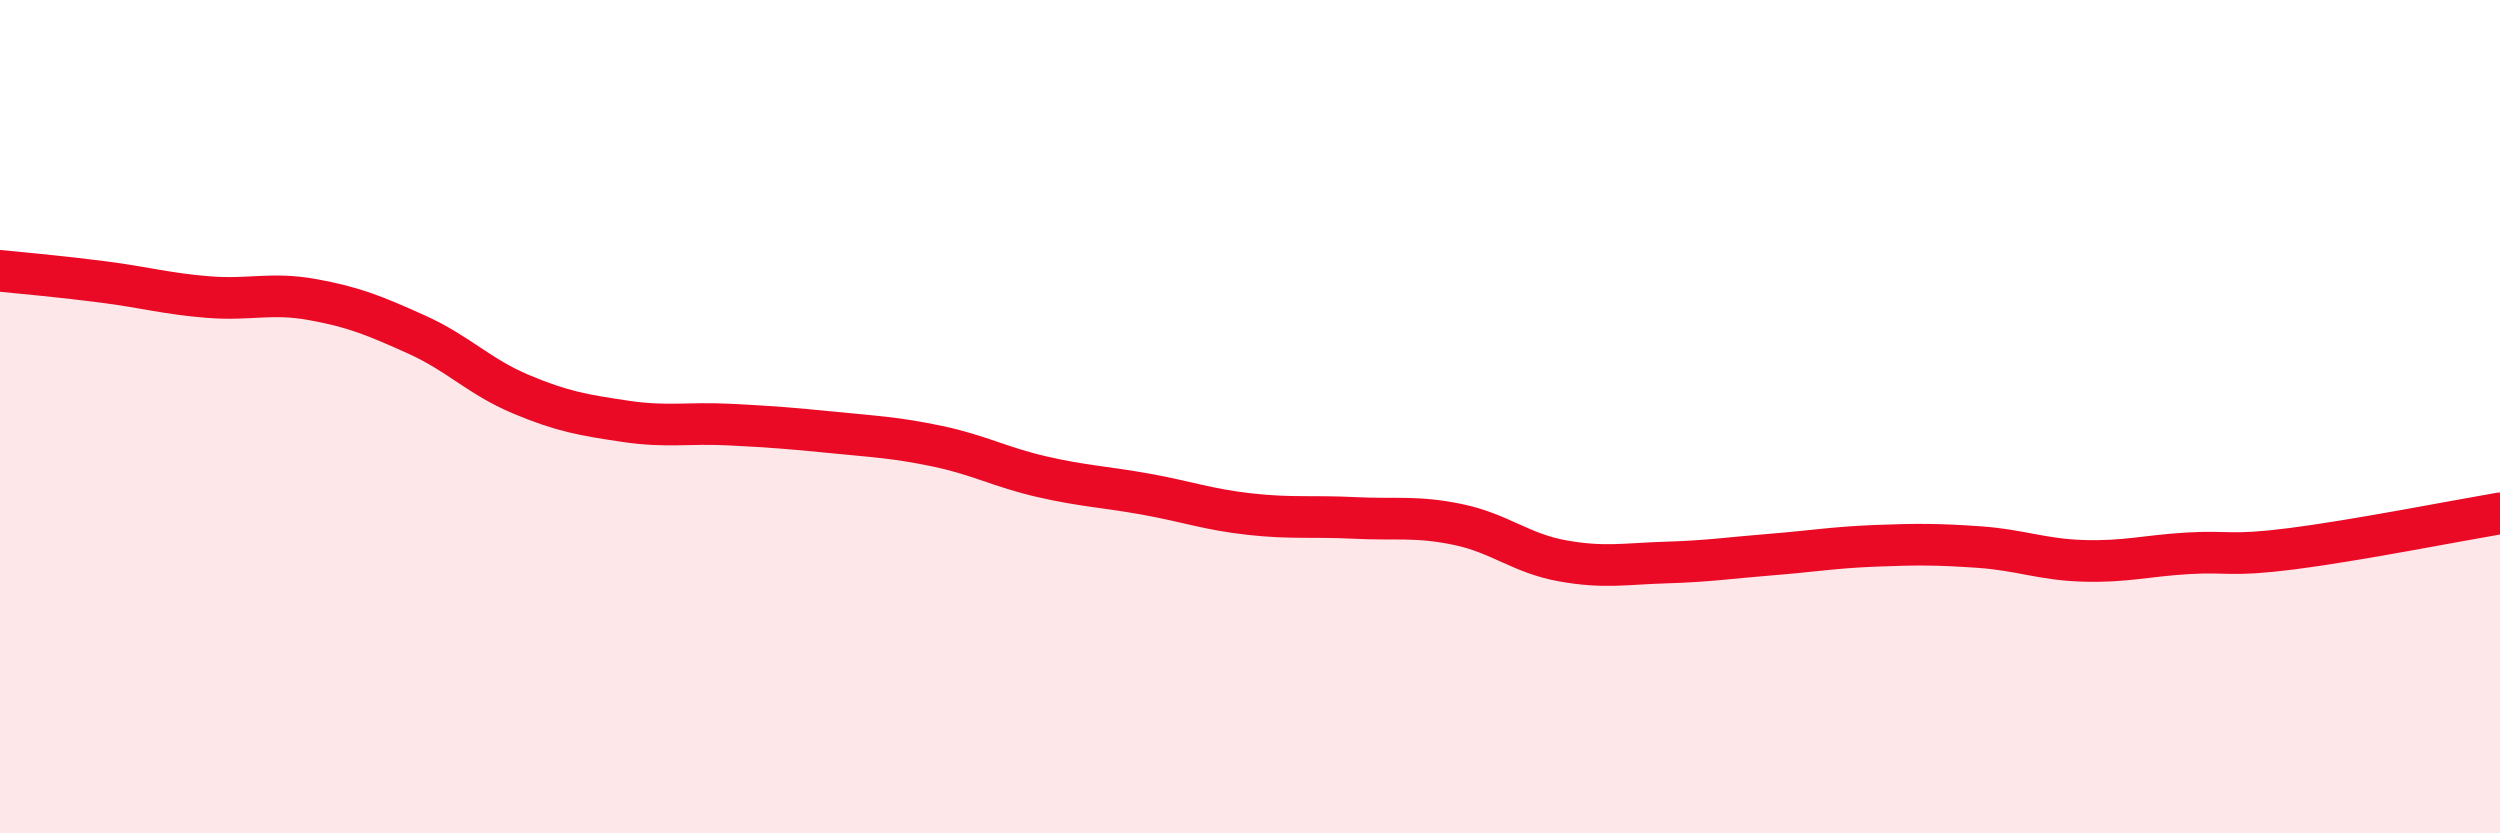
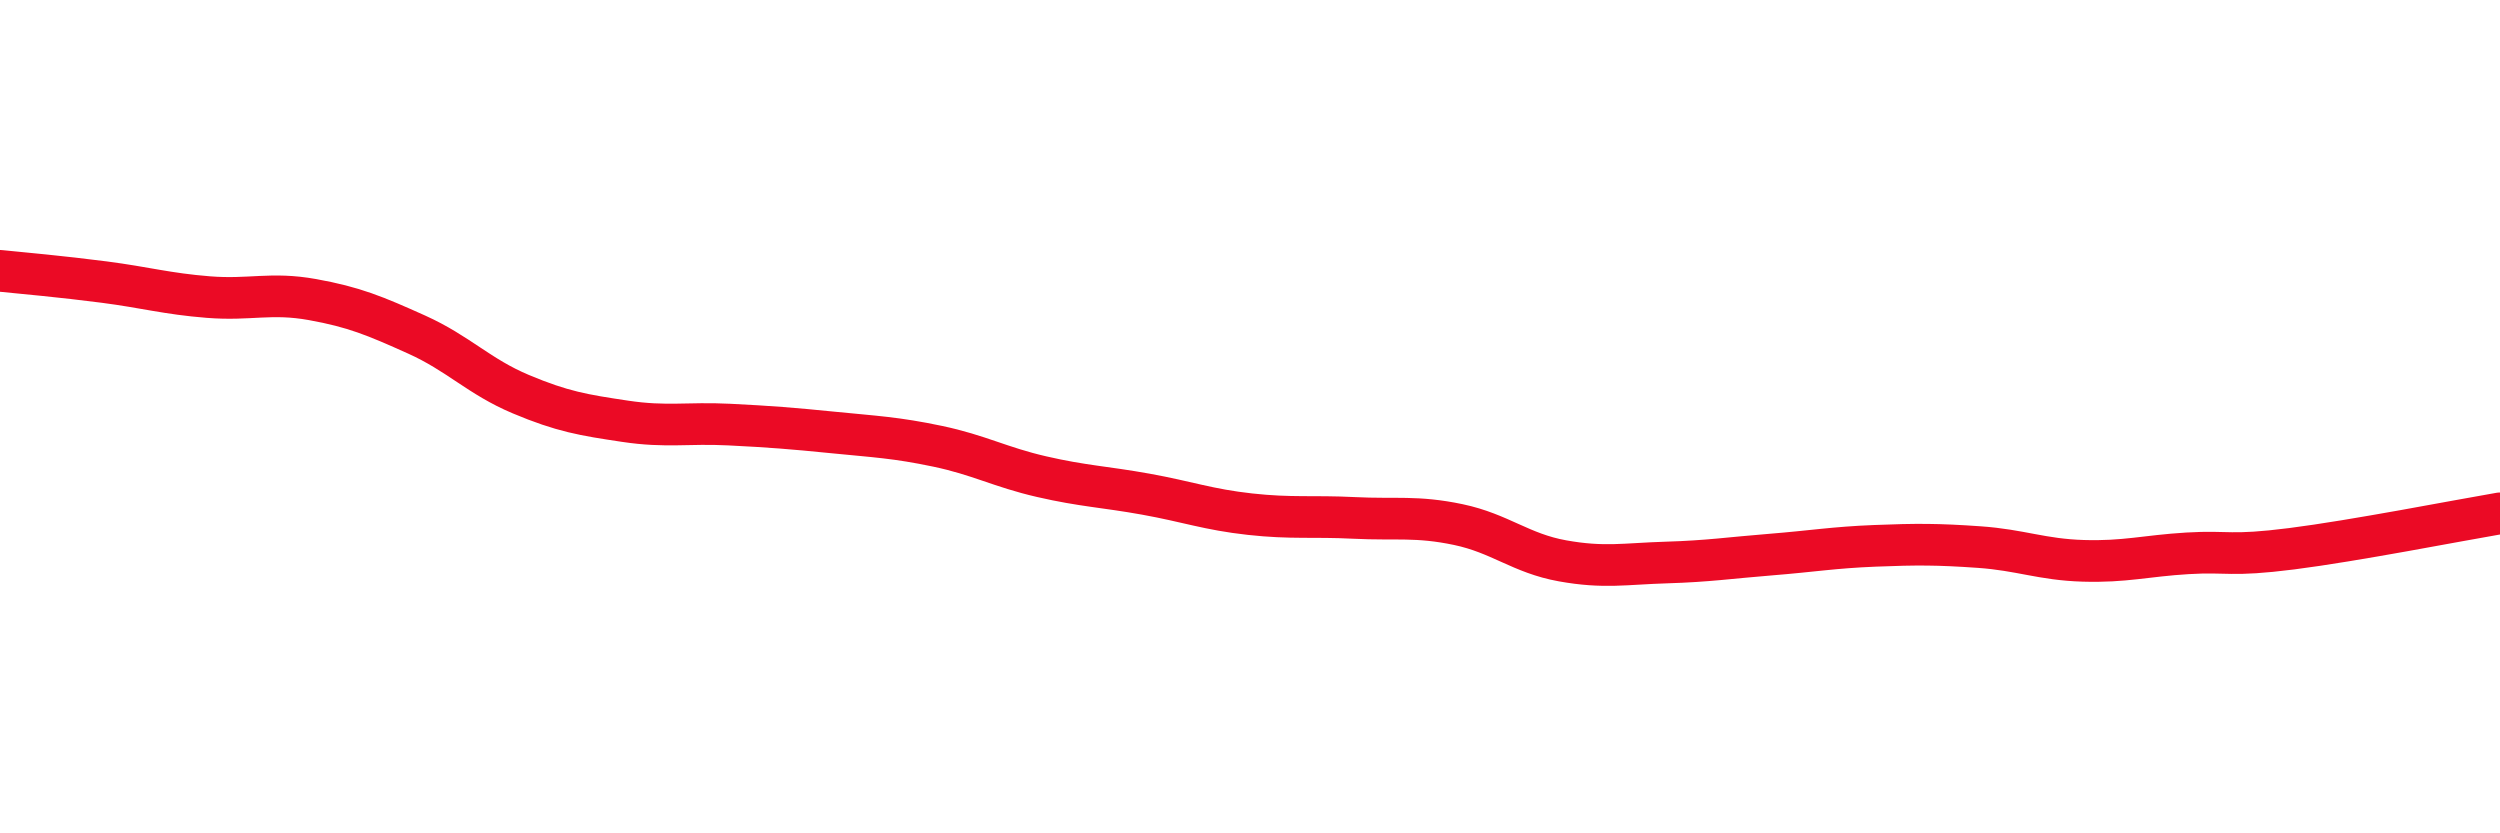
<svg xmlns="http://www.w3.org/2000/svg" width="60" height="20" viewBox="0 0 60 20">
-   <path d="M 0,6.5 C 0.5,6.55 1.5,6.64 2.5,6.77 C 3.5,6.9 4,7.05 5,7.13 C 6,7.21 6.5,7.01 7.5,7.19 C 8.5,7.37 9,7.58 10,8.03 C 11,8.48 11.5,9.04 12.5,9.46 C 13.5,9.88 14,9.96 15,10.11 C 16,10.26 16.5,10.14 17.5,10.19 C 18.5,10.24 19,10.28 20,10.38 C 21,10.48 21.5,10.5 22.5,10.71 C 23.5,10.92 24,11.21 25,11.44 C 26,11.67 26.5,11.68 27.5,11.86 C 28.5,12.04 29,12.23 30,12.34 C 31,12.45 31.5,12.38 32.5,12.43 C 33.5,12.48 34,12.38 35,12.59 C 36,12.8 36.5,13.28 37.5,13.46 C 38.5,13.64 39,13.53 40,13.5 C 41,13.47 41.5,13.39 42.5,13.31 C 43.5,13.23 44,13.14 45,13.1 C 46,13.06 46.5,13.06 47.5,13.13 C 48.5,13.2 49,13.43 50,13.46 C 51,13.49 51.5,13.34 52.5,13.28 C 53.5,13.22 53.5,13.36 55,13.17 C 56.5,12.98 59,12.49 60,12.32L60 20L0 20Z" fill="#EB0A25" opacity="0.1" stroke-linecap="round" stroke-linejoin="round" />
  <path d="M 0,6.5 C 0.5,6.55 1.5,6.64 2.5,6.77 C 3.5,6.9 4,7.05 5,7.13 C 6,7.21 6.5,7.01 7.5,7.19 C 8.5,7.37 9,7.58 10,8.03 C 11,8.48 11.5,9.04 12.5,9.46 C 13.5,9.88 14,9.96 15,10.11 C 16,10.26 16.5,10.14 17.5,10.19 C 18.5,10.24 19,10.28 20,10.38 C 21,10.48 21.5,10.5 22.5,10.71 C 23.5,10.92 24,11.21 25,11.44 C 26,11.67 26.5,11.68 27.5,11.86 C 28.5,12.04 29,12.23 30,12.34 C 31,12.45 31.5,12.38 32.5,12.43 C 33.5,12.48 34,12.38 35,12.59 C 36,12.8 36.5,13.28 37.5,13.46 C 38.5,13.64 39,13.53 40,13.5 C 41,13.47 41.5,13.39 42.5,13.31 C 43.5,13.23 44,13.14 45,13.1 C 46,13.06 46.5,13.06 47.5,13.13 C 48.5,13.2 49,13.43 50,13.46 C 51,13.49 51.5,13.34 52.5,13.28 C 53.5,13.22 53.5,13.36 55,13.17 C 56.5,12.98 59,12.49 60,12.32" stroke="#EB0A25" stroke-width="1" fill="none" stroke-linecap="round" stroke-linejoin="round" />
</svg>